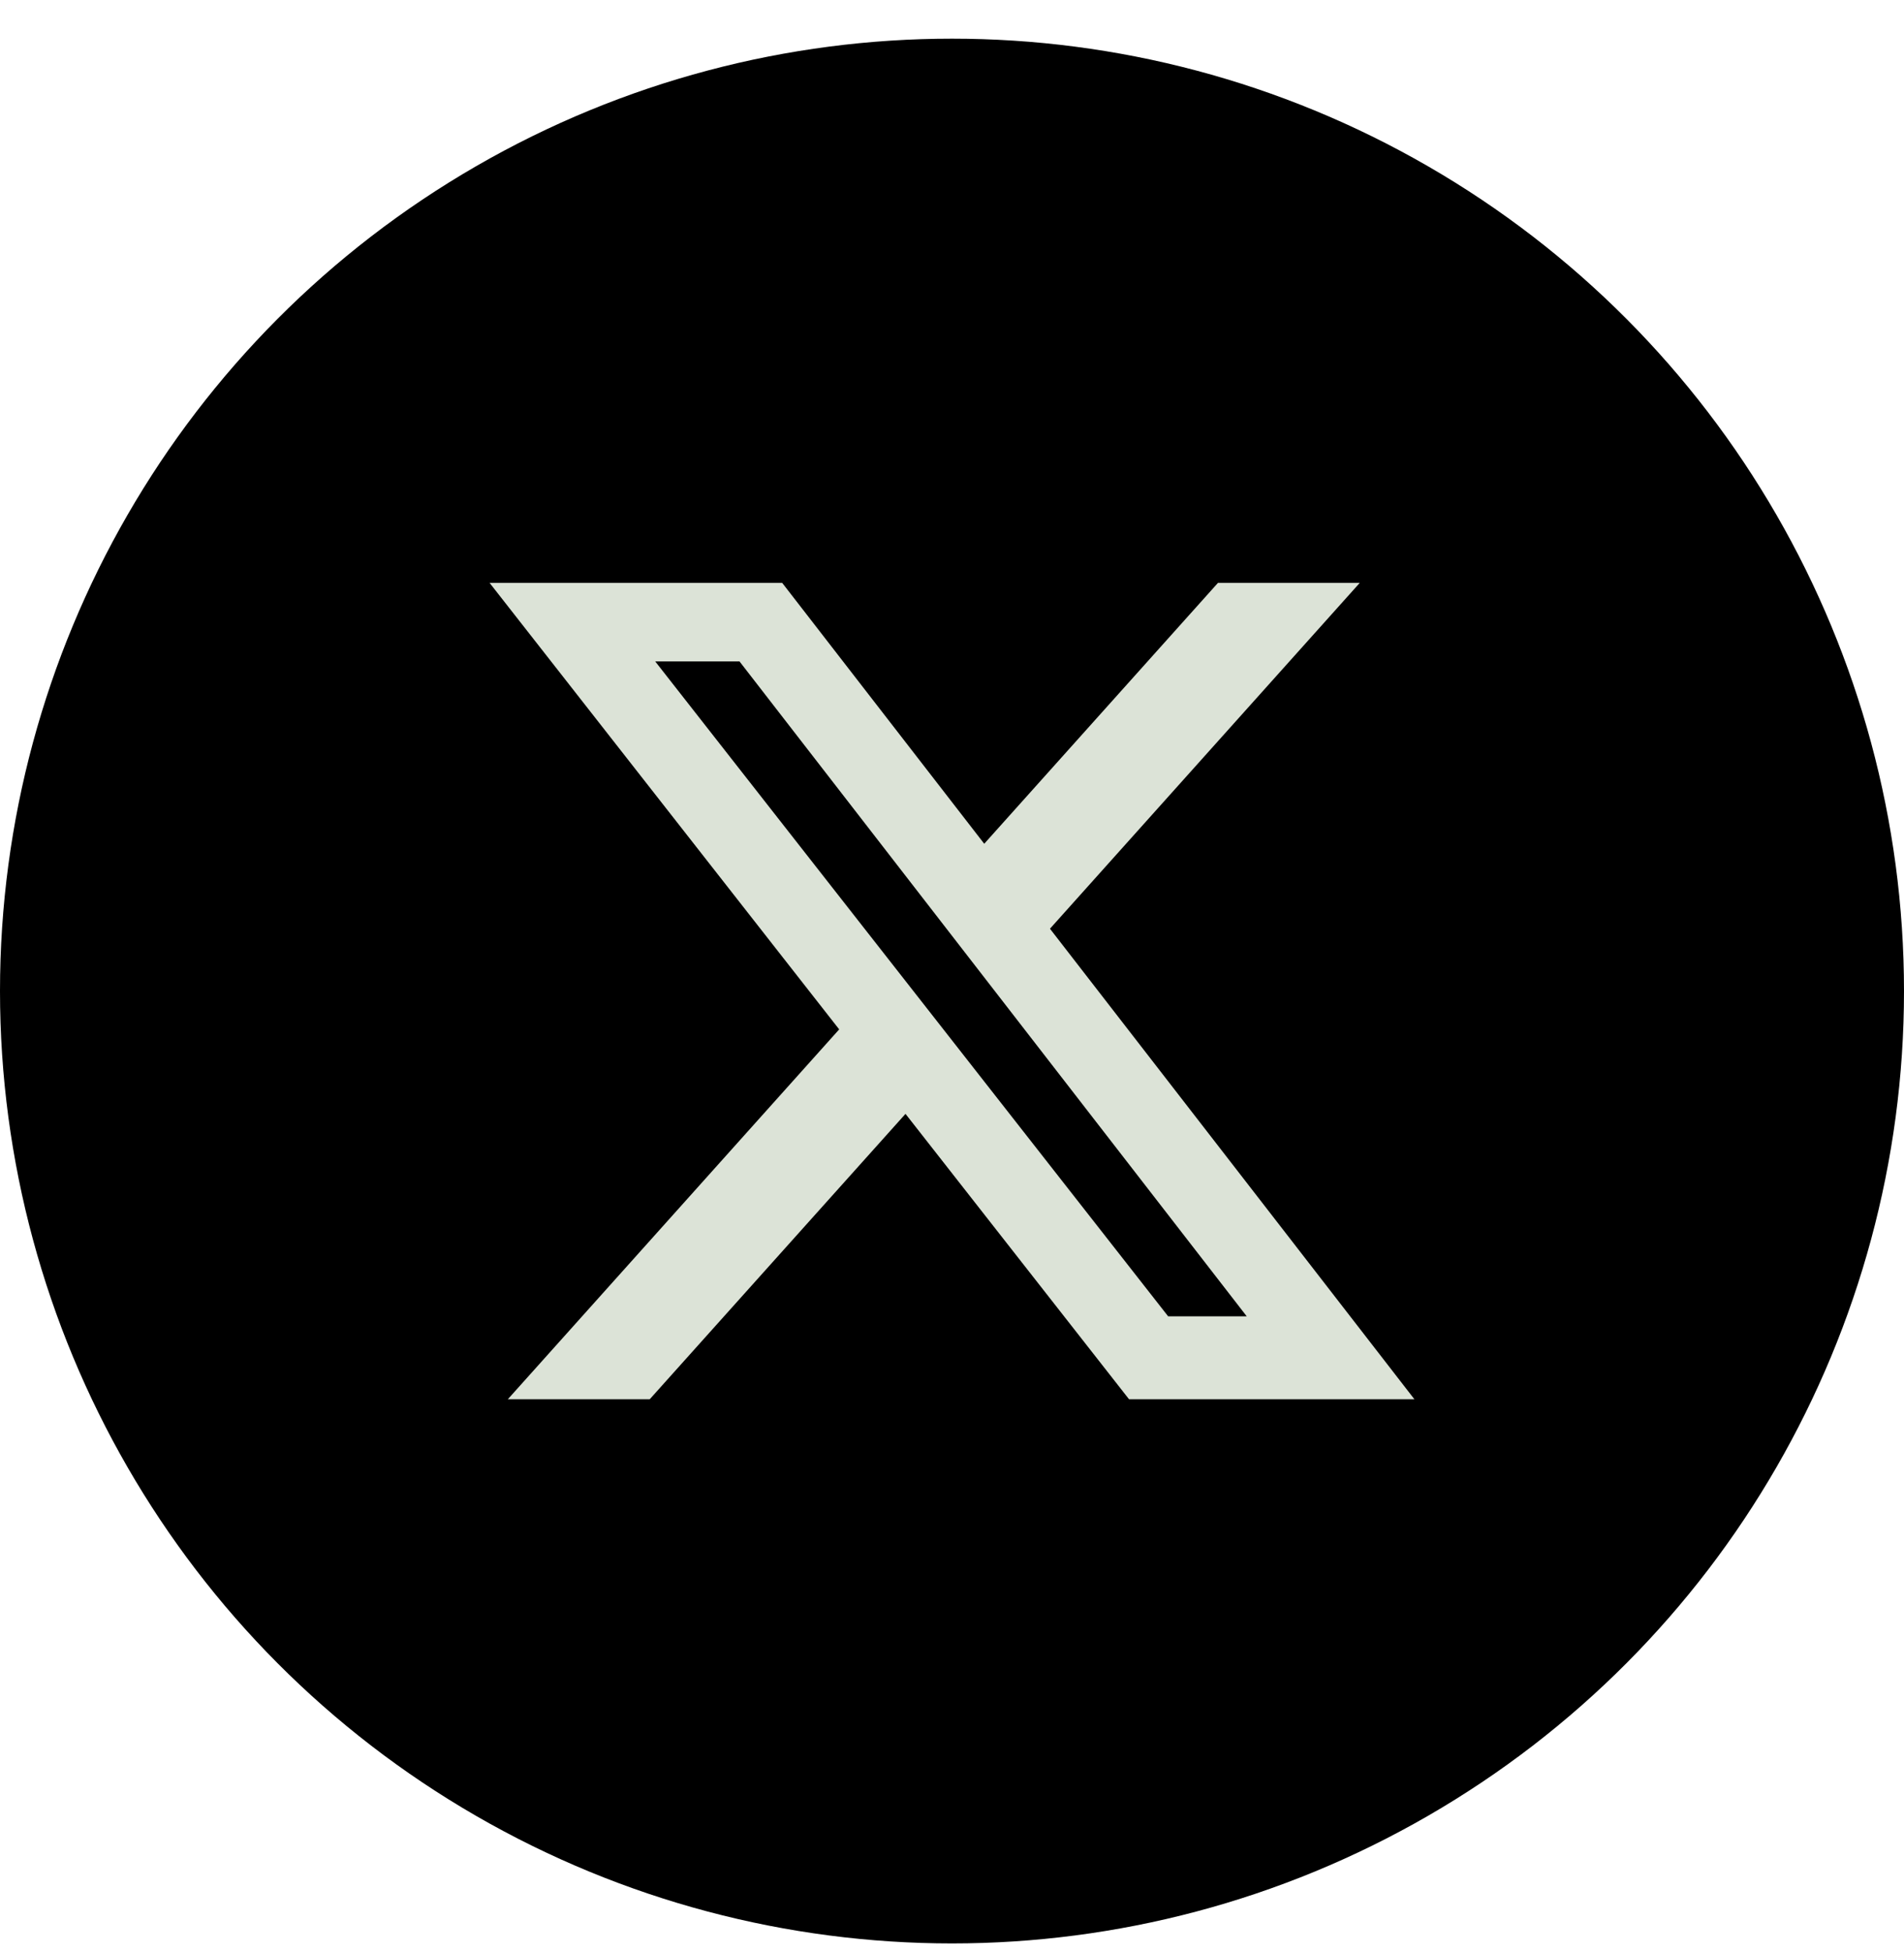
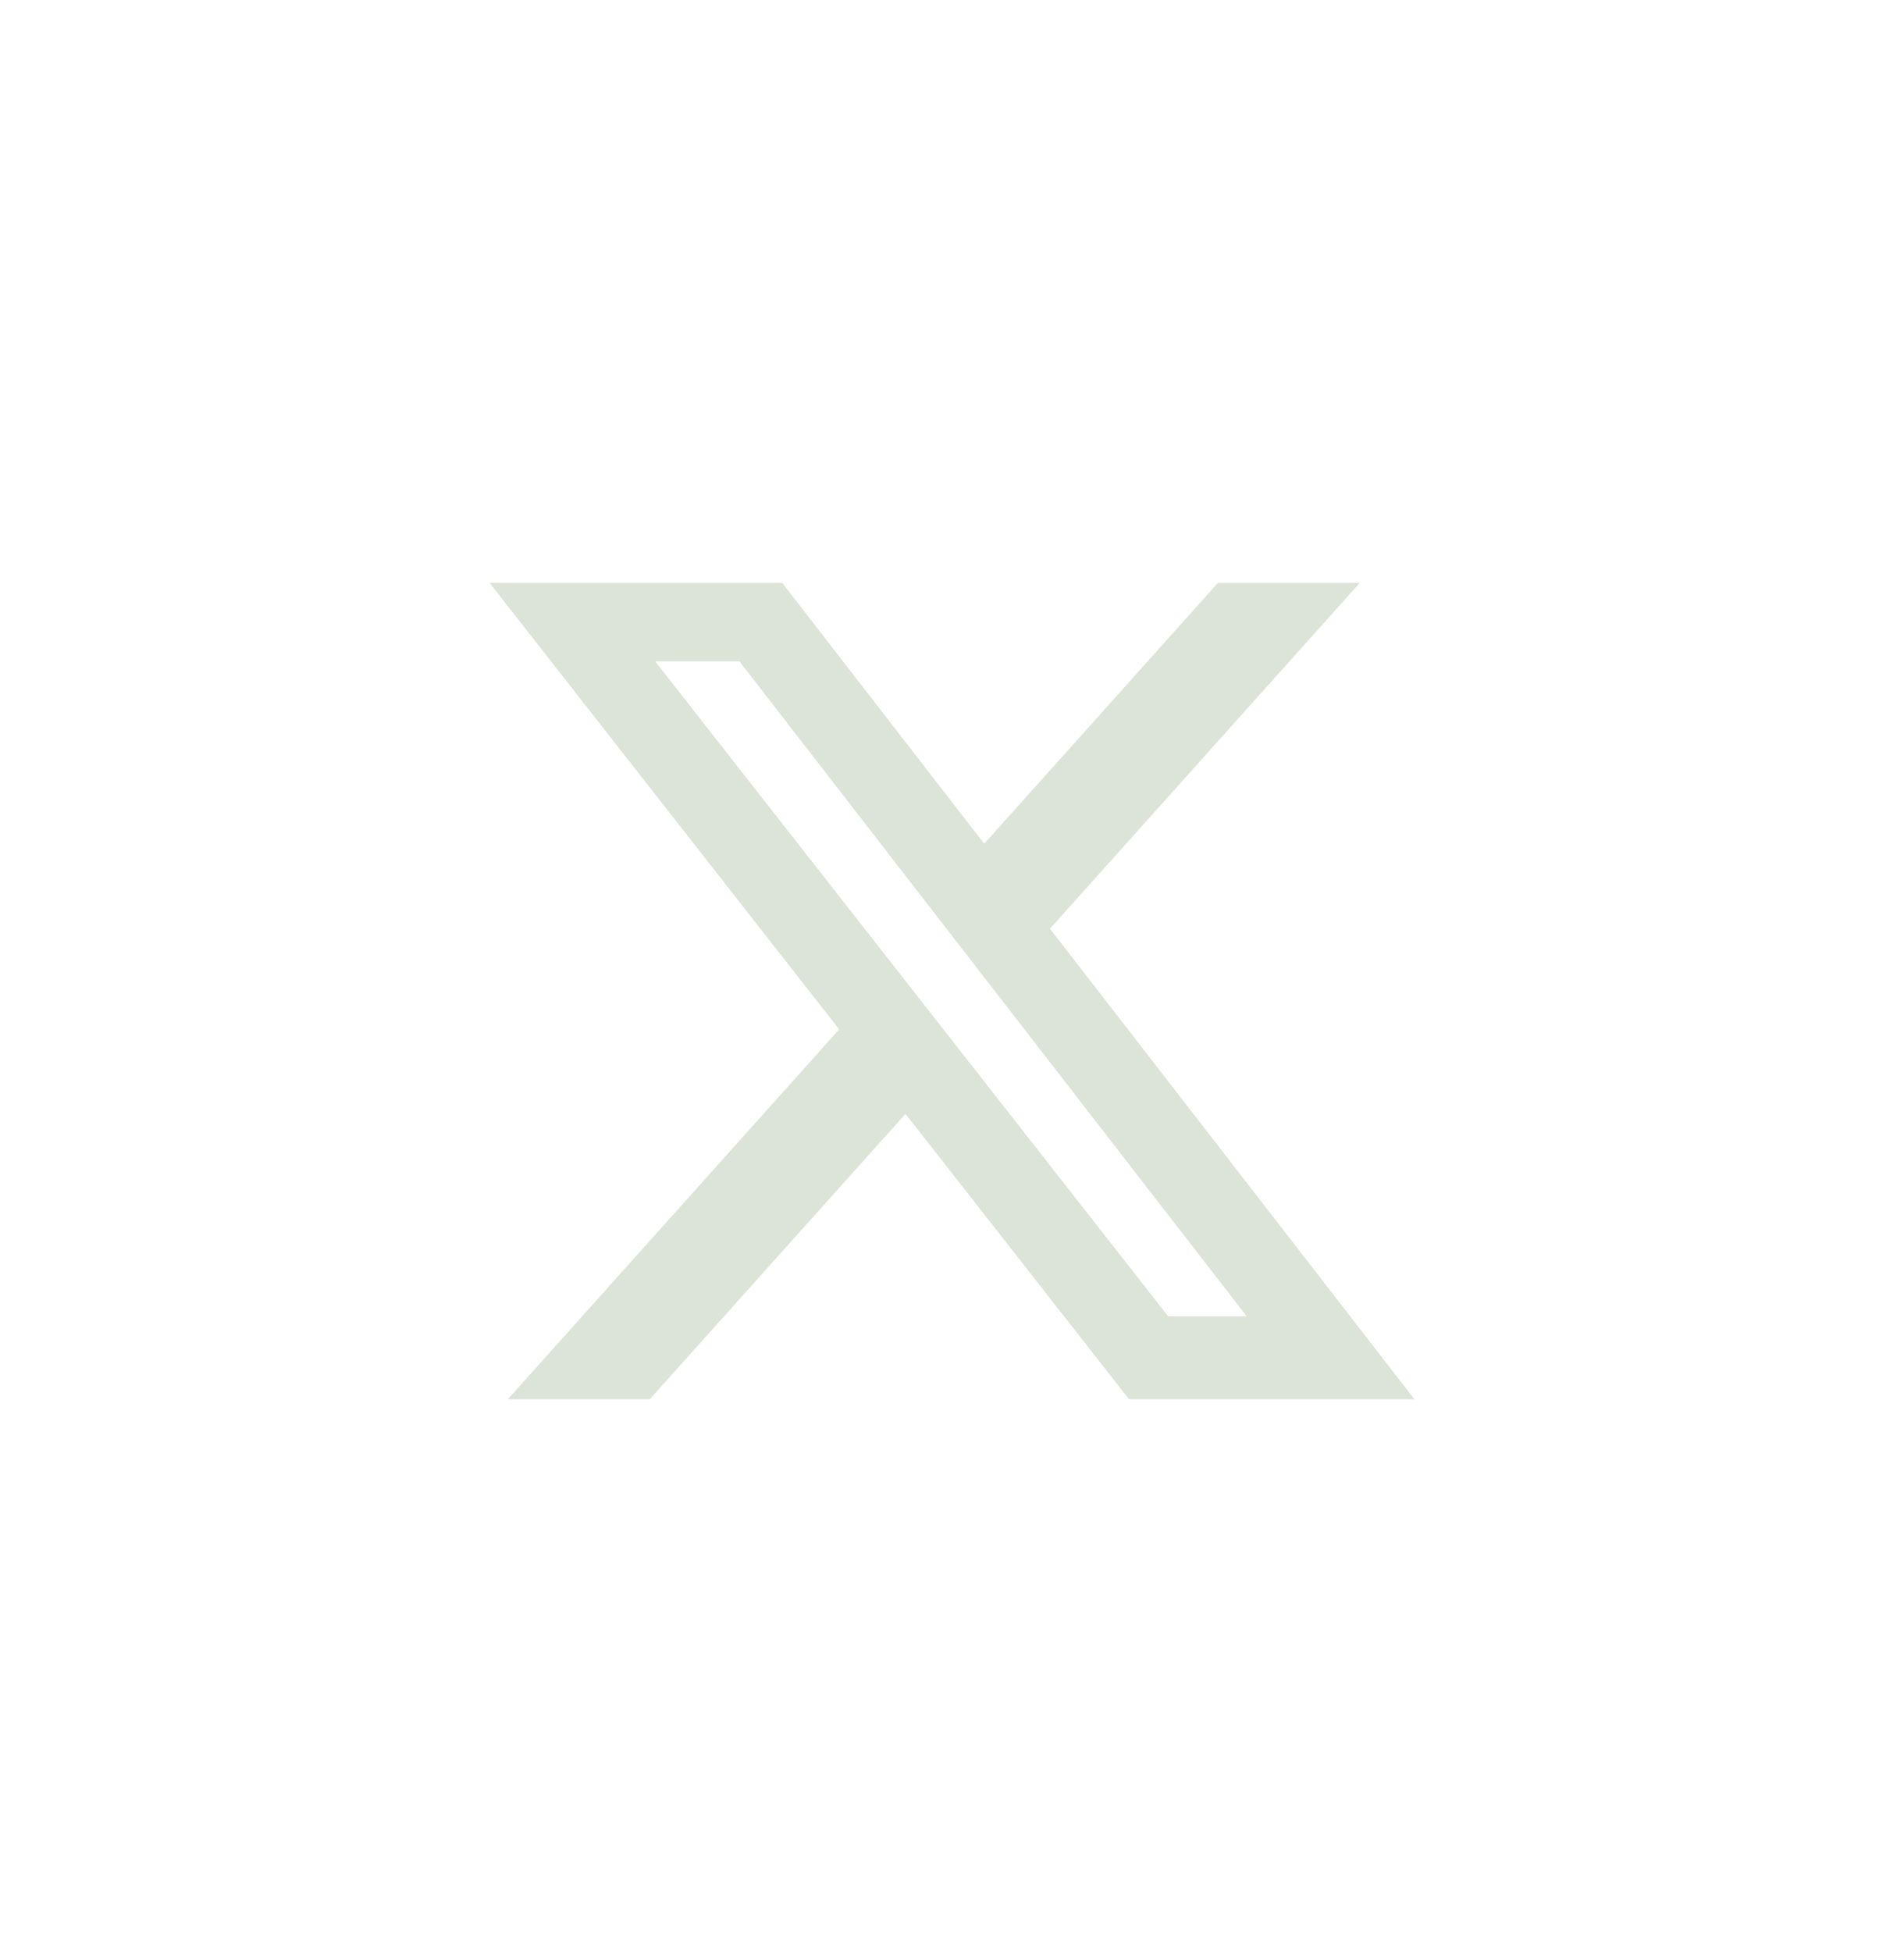
<svg xmlns="http://www.w3.org/2000/svg" width="40" height="41" viewBox="0 0 40 41" fill="none">
-   <circle cx="20" cy="20.812" r="20" fill="black" />
  <path d="M25.587 12.241H28.566L22.058 19.503L29.714 29.384H23.719L19.023 23.391L13.65 29.384H10.669L17.63 21.617L10.286 12.241H16.433L20.677 17.719L25.587 12.241ZM24.541 27.643H26.192L15.536 13.89H13.765L24.541 27.643Z" fill="#DCE3D7" />
</svg>